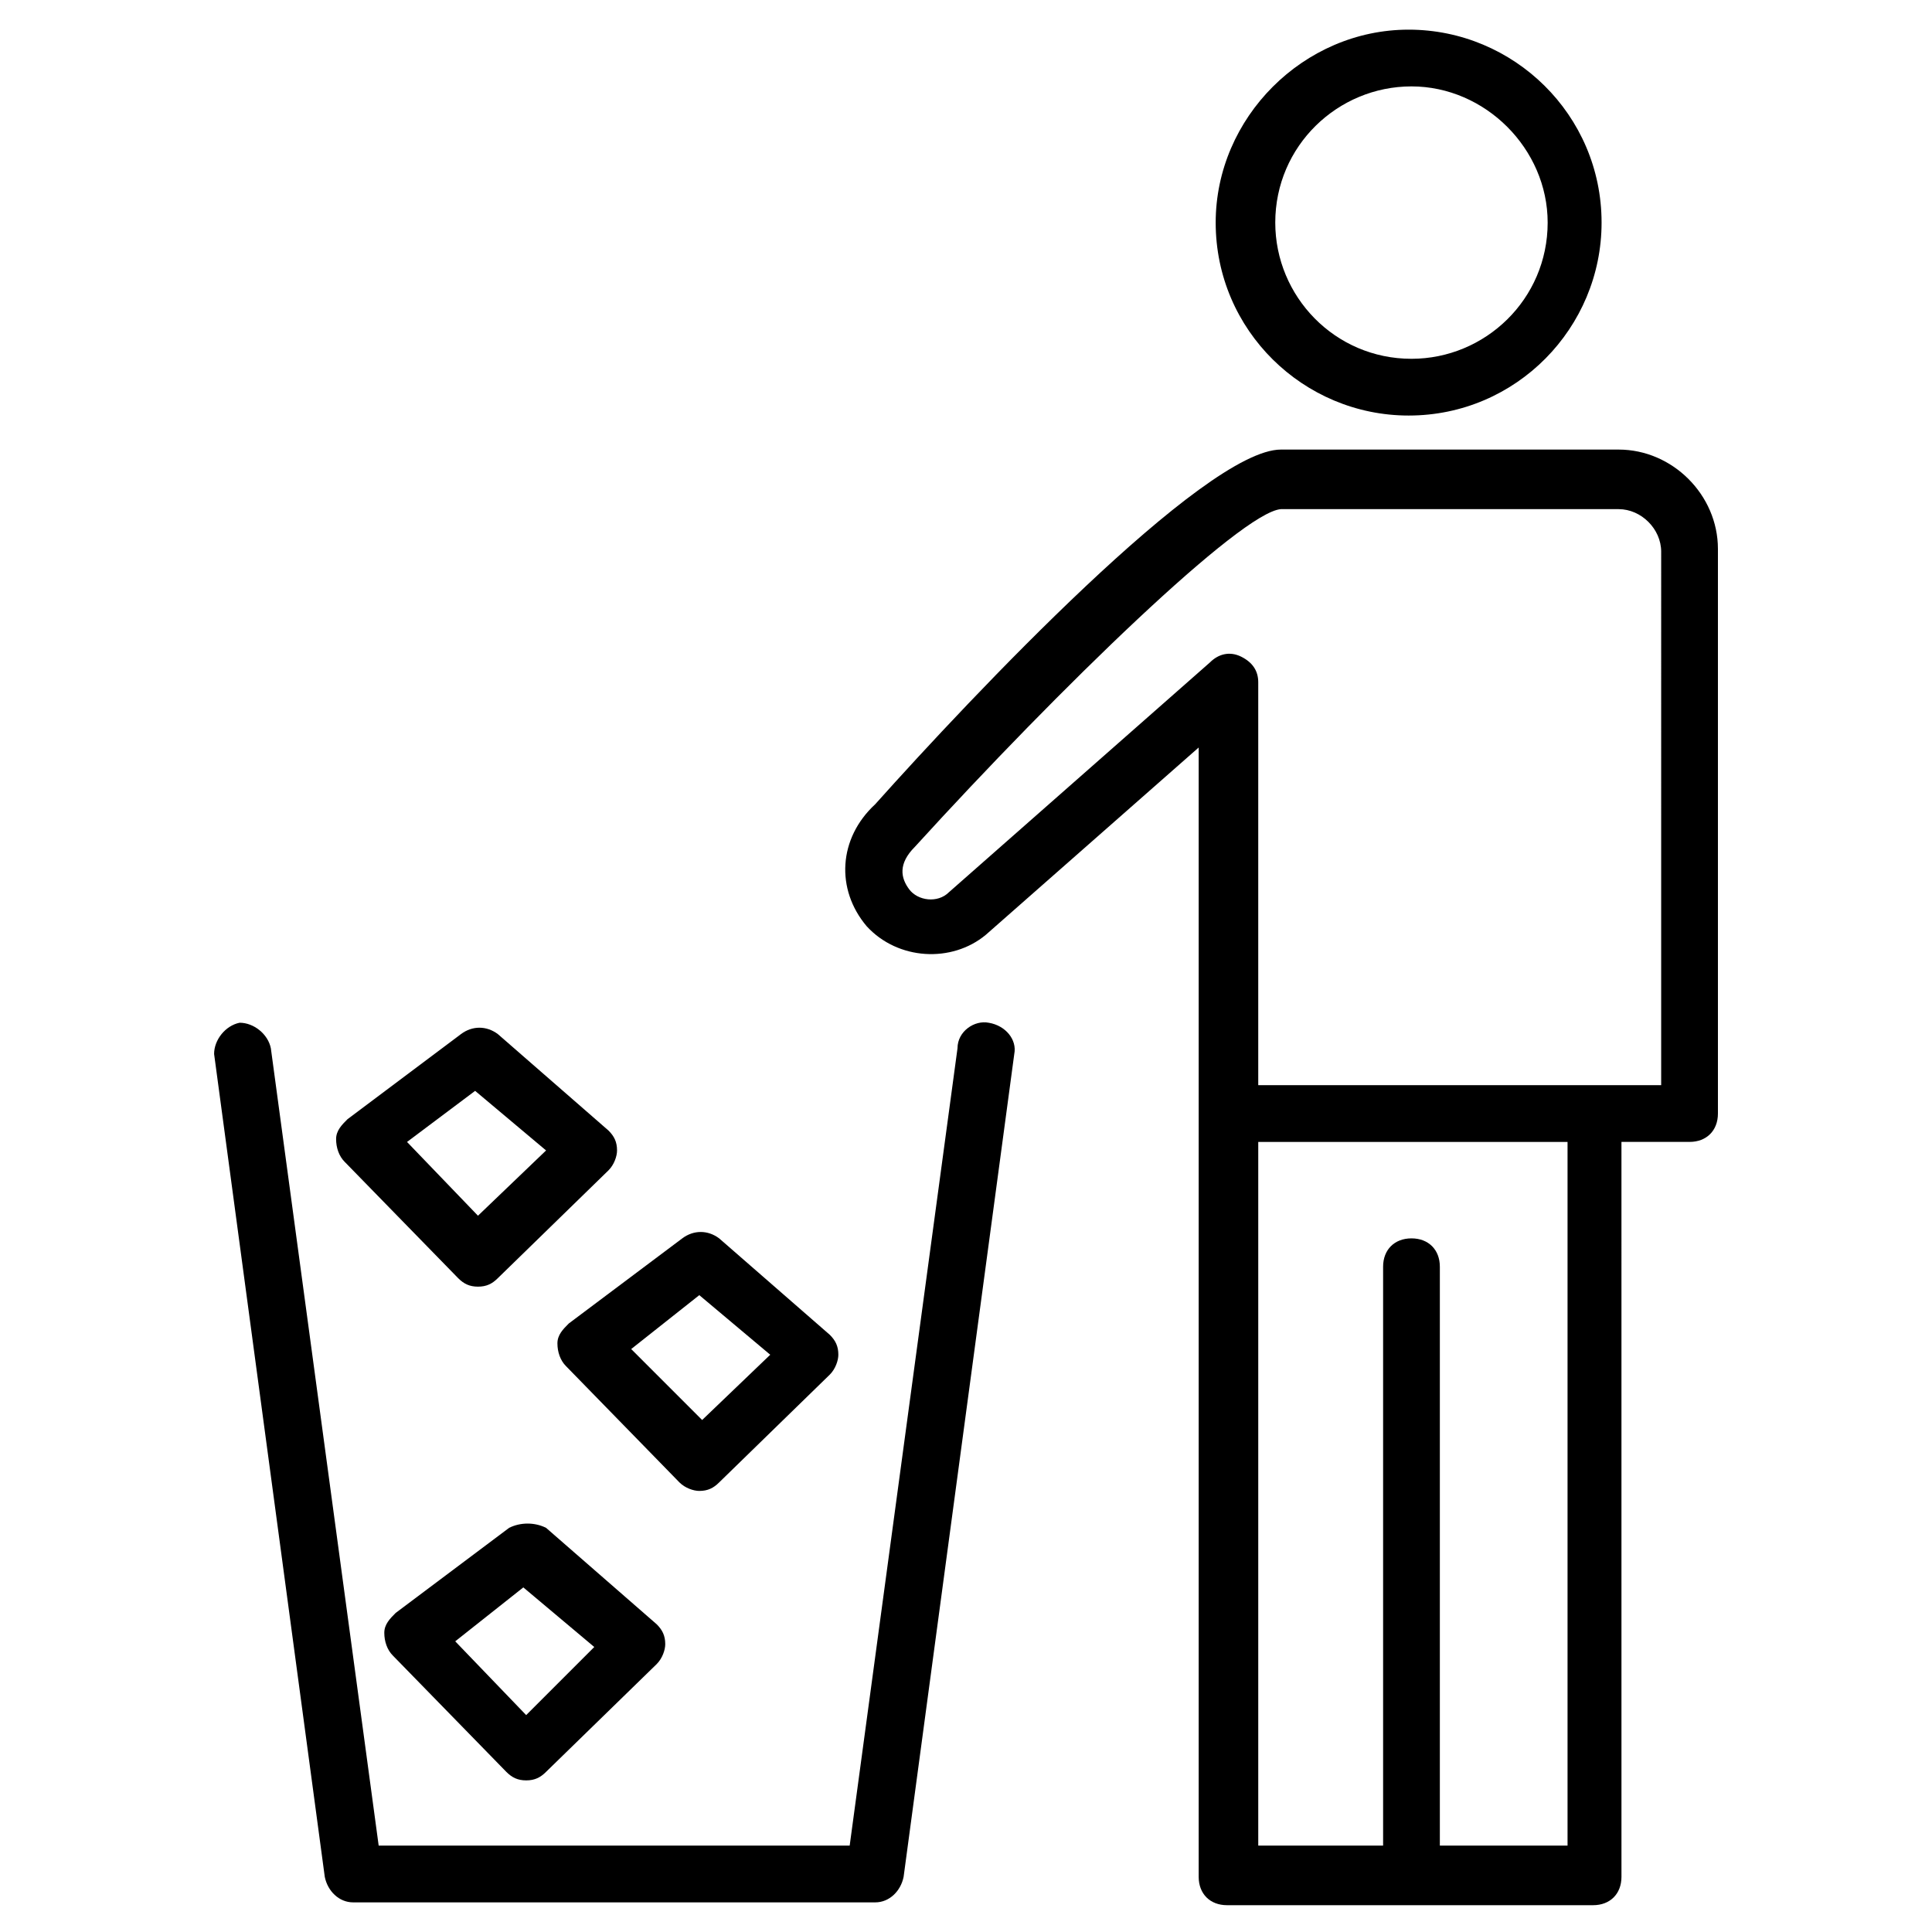
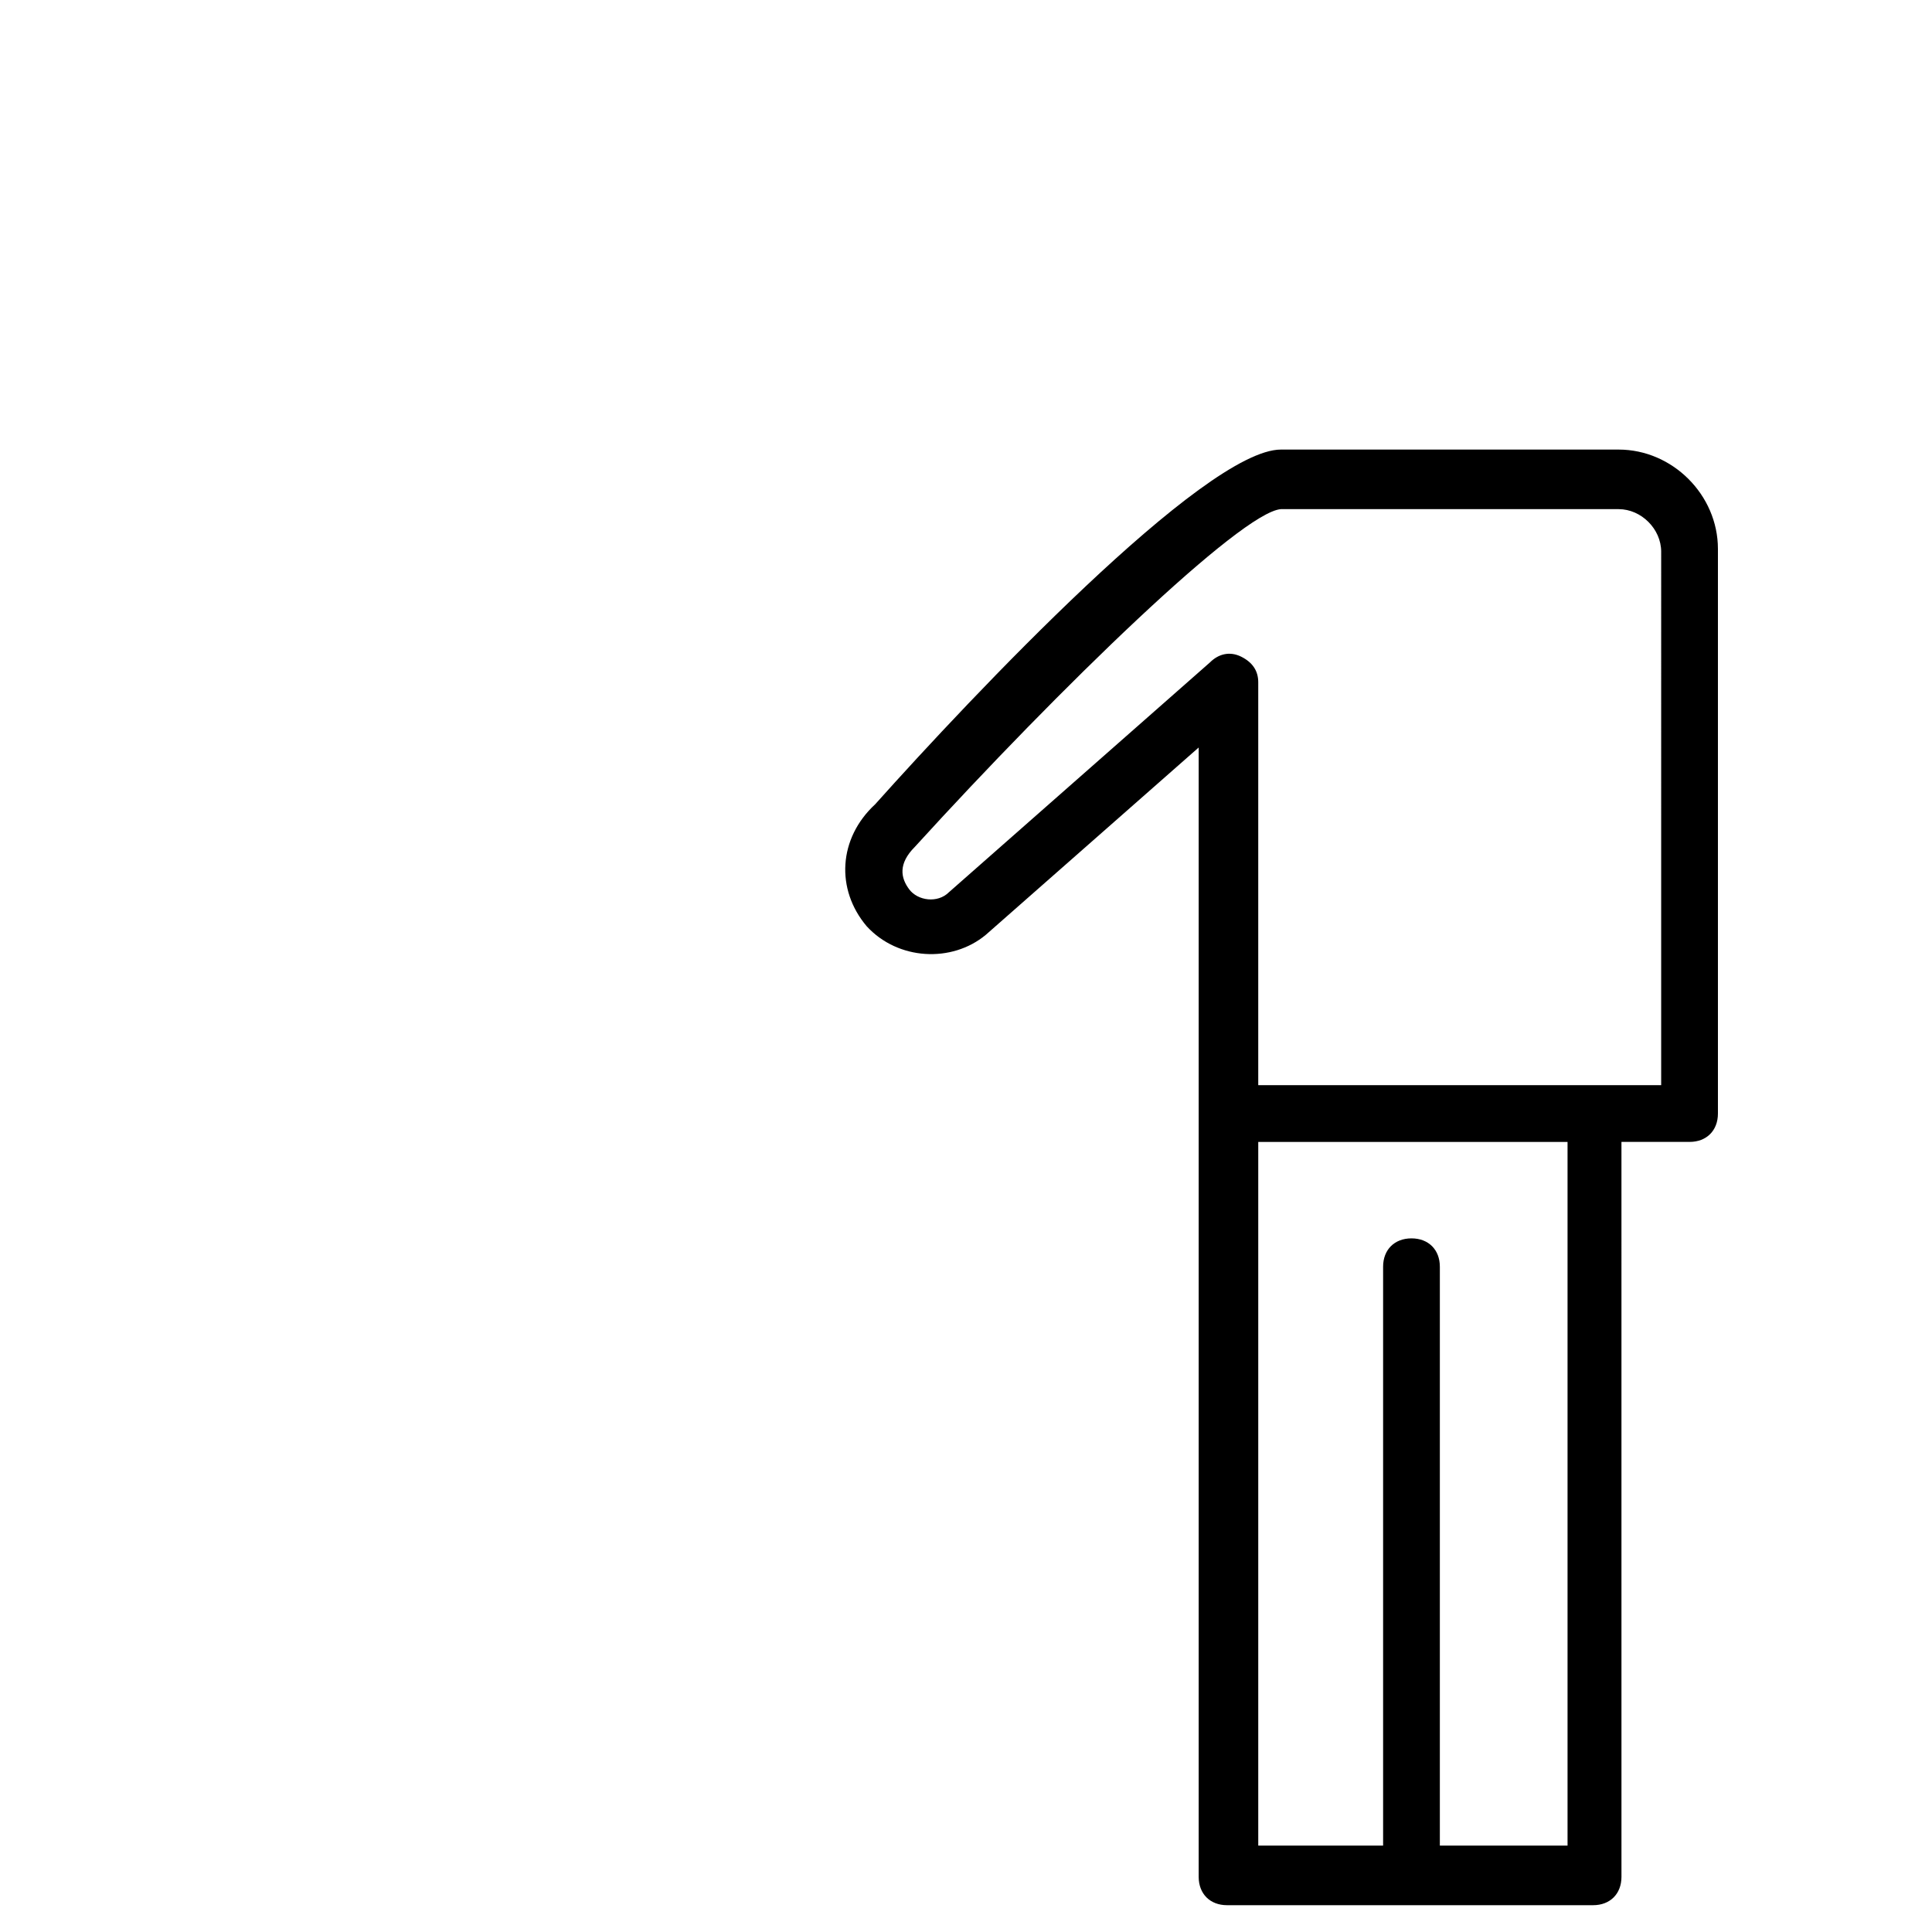
<svg xmlns="http://www.w3.org/2000/svg" fill="#000000" width="800px" height="800px" version="1.1" viewBox="144 144 512 512">
  <g>
-     <path d="m406.02 415.04c-3.762-0.754-8.273 2.258-8.273 6.769l-28.574 211.3-124.82-0.004-28.574-211.3c-0.754-3.762-4.512-6.769-8.273-6.769-3.758 0.754-6.766 4.516-6.766 8.273l29.328 218.07c0.754 3.762 3.762 6.769 7.519 6.769h138.36c3.762 0 6.769-3.008 7.519-6.769l29.328-218.07c0.75-3.758-2.258-7.519-6.769-8.27z" />
-     <path d="m466.17 202.99c0 28.574 23.312 51.133 51.133 51.133 28.574 0 51.133-23.312 51.133-51.133 0-28.574-23.312-51.133-51.133-51.133-27.824 0-51.133 23.309-51.133 51.133zm87.977 0c0 20.305-16.543 36.094-36.094 36.094-20.305 0-36.094-16.543-36.094-36.094 0-20.305 16.543-36.094 36.094-36.094 19.551 0 36.094 16.543 36.094 36.094z" />
    <path d="m572.95 263.14h-89.484c-20.305 0-81.965 65.422-107.53 93.996-9.773 9.02-10.523 22.555-2.254 32.332 8.273 9.023 22.559 9.777 31.582 2.258l56.398-49.629v299.28c0 4.512 3.008 7.519 7.519 7.519h97.004c4.512 0 7.519-3.008 7.519-7.519l-0.004-194.76h18.047c4.512 0 7.519-3.008 7.519-7.519v-149.64c0-14.285-12.031-26.316-26.316-26.316zm-14.289 369.96h-33.086v-153.4c0-4.512-3.008-7.519-7.519-7.519-4.512 0-7.519 3.008-7.519 7.519v153.4h-33.086v-186.48h81.965v186.48zm25.566-201.52h-106.78v-106.78c0-3.008-1.504-5.266-4.512-6.769s-6.016-0.754-8.273 1.504l-69.18 60.91c-3.008 3.008-8.273 2.258-10.527-0.754-2.258-3.008-3.008-6.769 1.504-11.281 38.352-42.109 86.477-88.73 97.004-89.484h89.484c6.016 0 11.281 5.266 11.281 11.281z" />
-     <path d="m278.93 548.89-30.078 22.559c-1.504 1.504-3.008 3.008-3.008 5.266 0 2.258 0.754 4.512 2.258 6.016l30.078 30.832c1.504 1.504 3.008 2.258 5.266 2.258 2.258 0 3.762-0.754 5.266-2.258l29.328-28.574c1.504-1.504 2.258-3.762 2.258-5.266 0-2.258-0.754-3.762-2.258-5.266l-29.328-25.566c-3.012-1.504-6.773-1.504-9.781 0zm4.512 49.629-18.801-19.551 18.047-14.289 18.801 15.793z" />
-     <path d="m329.32 539.11c2.258 0 3.762-0.754 5.266-2.258l29.328-28.574c1.504-1.504 2.258-3.762 2.258-5.266 0-2.258-0.754-3.762-2.258-5.266l-29.328-25.566c-3.008-2.258-6.769-2.258-9.777 0l-30.078 22.559c-1.504 1.504-3.008 3.008-3.008 5.266 0 2.258 0.754 4.512 2.258 6.016l30.078 30.832c1.5 1.508 3.758 2.258 5.262 2.258zm0-51.883 18.801 15.793-18.047 17.297-18.801-18.805z" />
-     <path d="m233.07 445.87c0 2.258 0.754 4.512 2.258 6.016l30.078 30.832c1.504 1.504 3.008 2.258 5.266 2.258 2.258 0 3.762-0.754 5.266-2.258l29.328-28.574c1.504-1.504 2.258-3.762 2.258-5.266 0-2.258-0.754-3.762-2.258-5.266l-29.328-25.566c-3.008-2.258-6.769-2.258-9.777 0l-30.078 22.559c-1.508 1.508-3.012 3.012-3.012 5.266zm36.844-12.781 18.801 15.793-18.047 17.297-18.801-19.551z" />
  </g>
</svg>